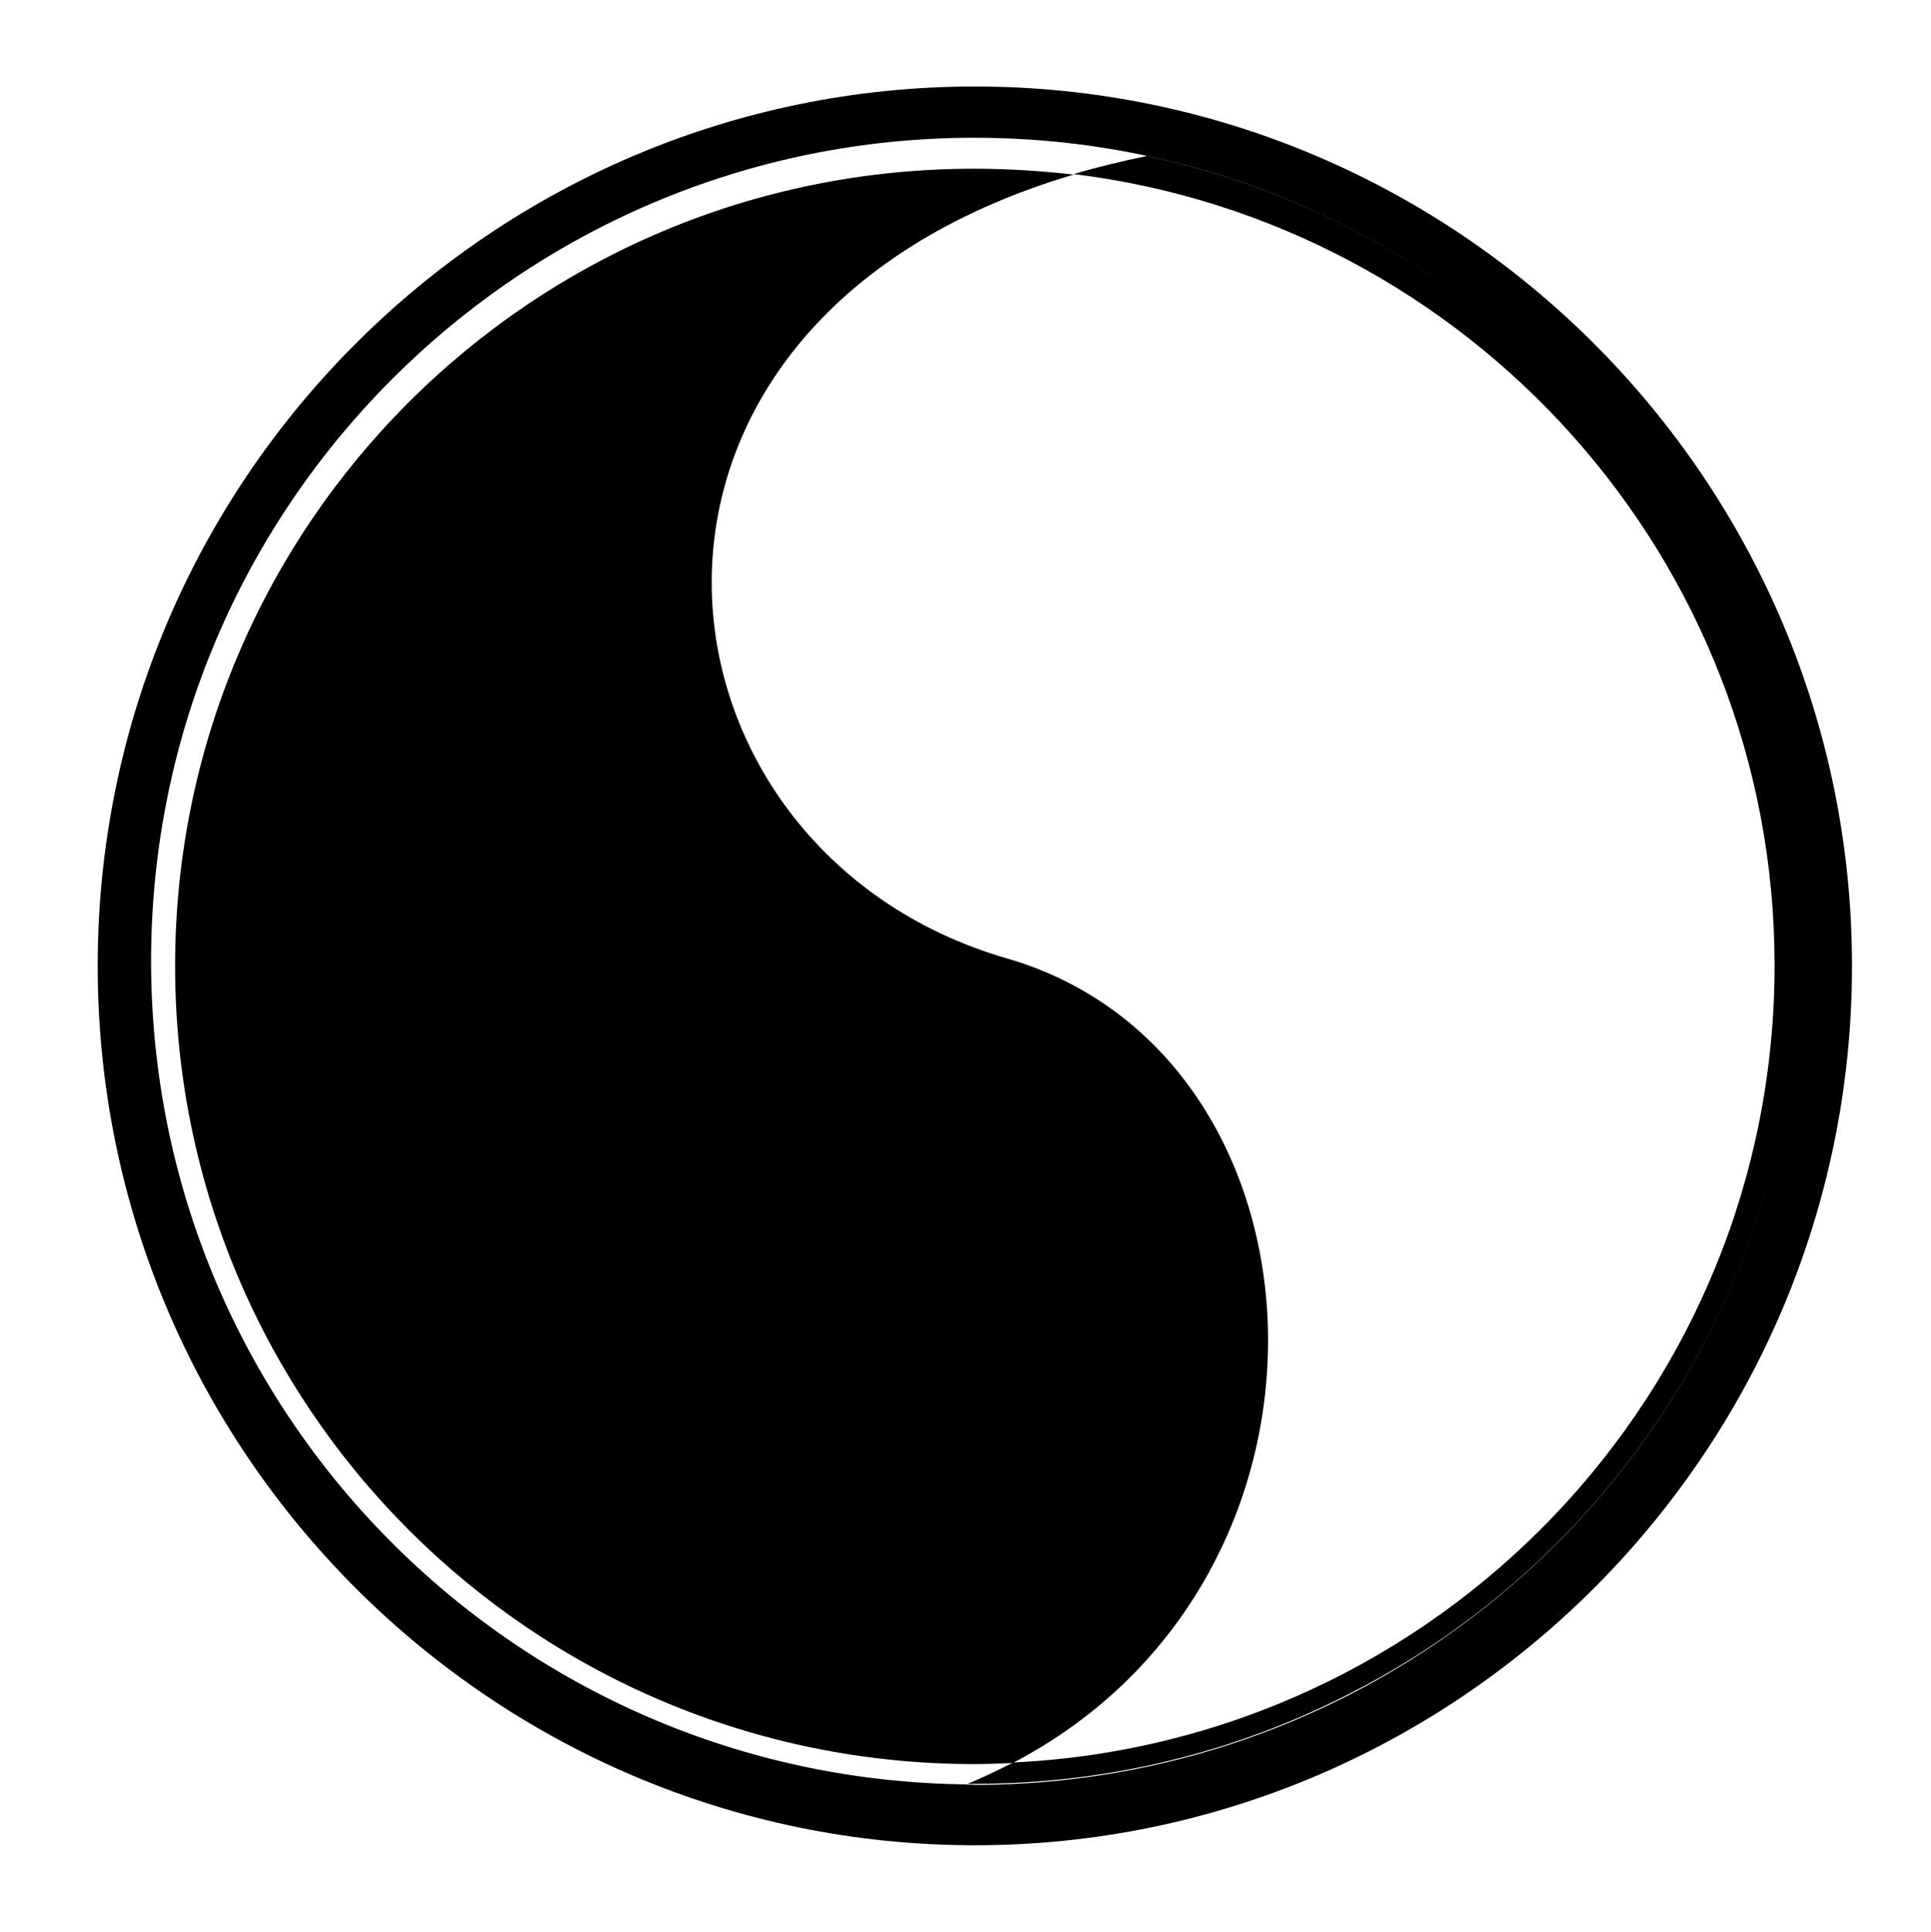
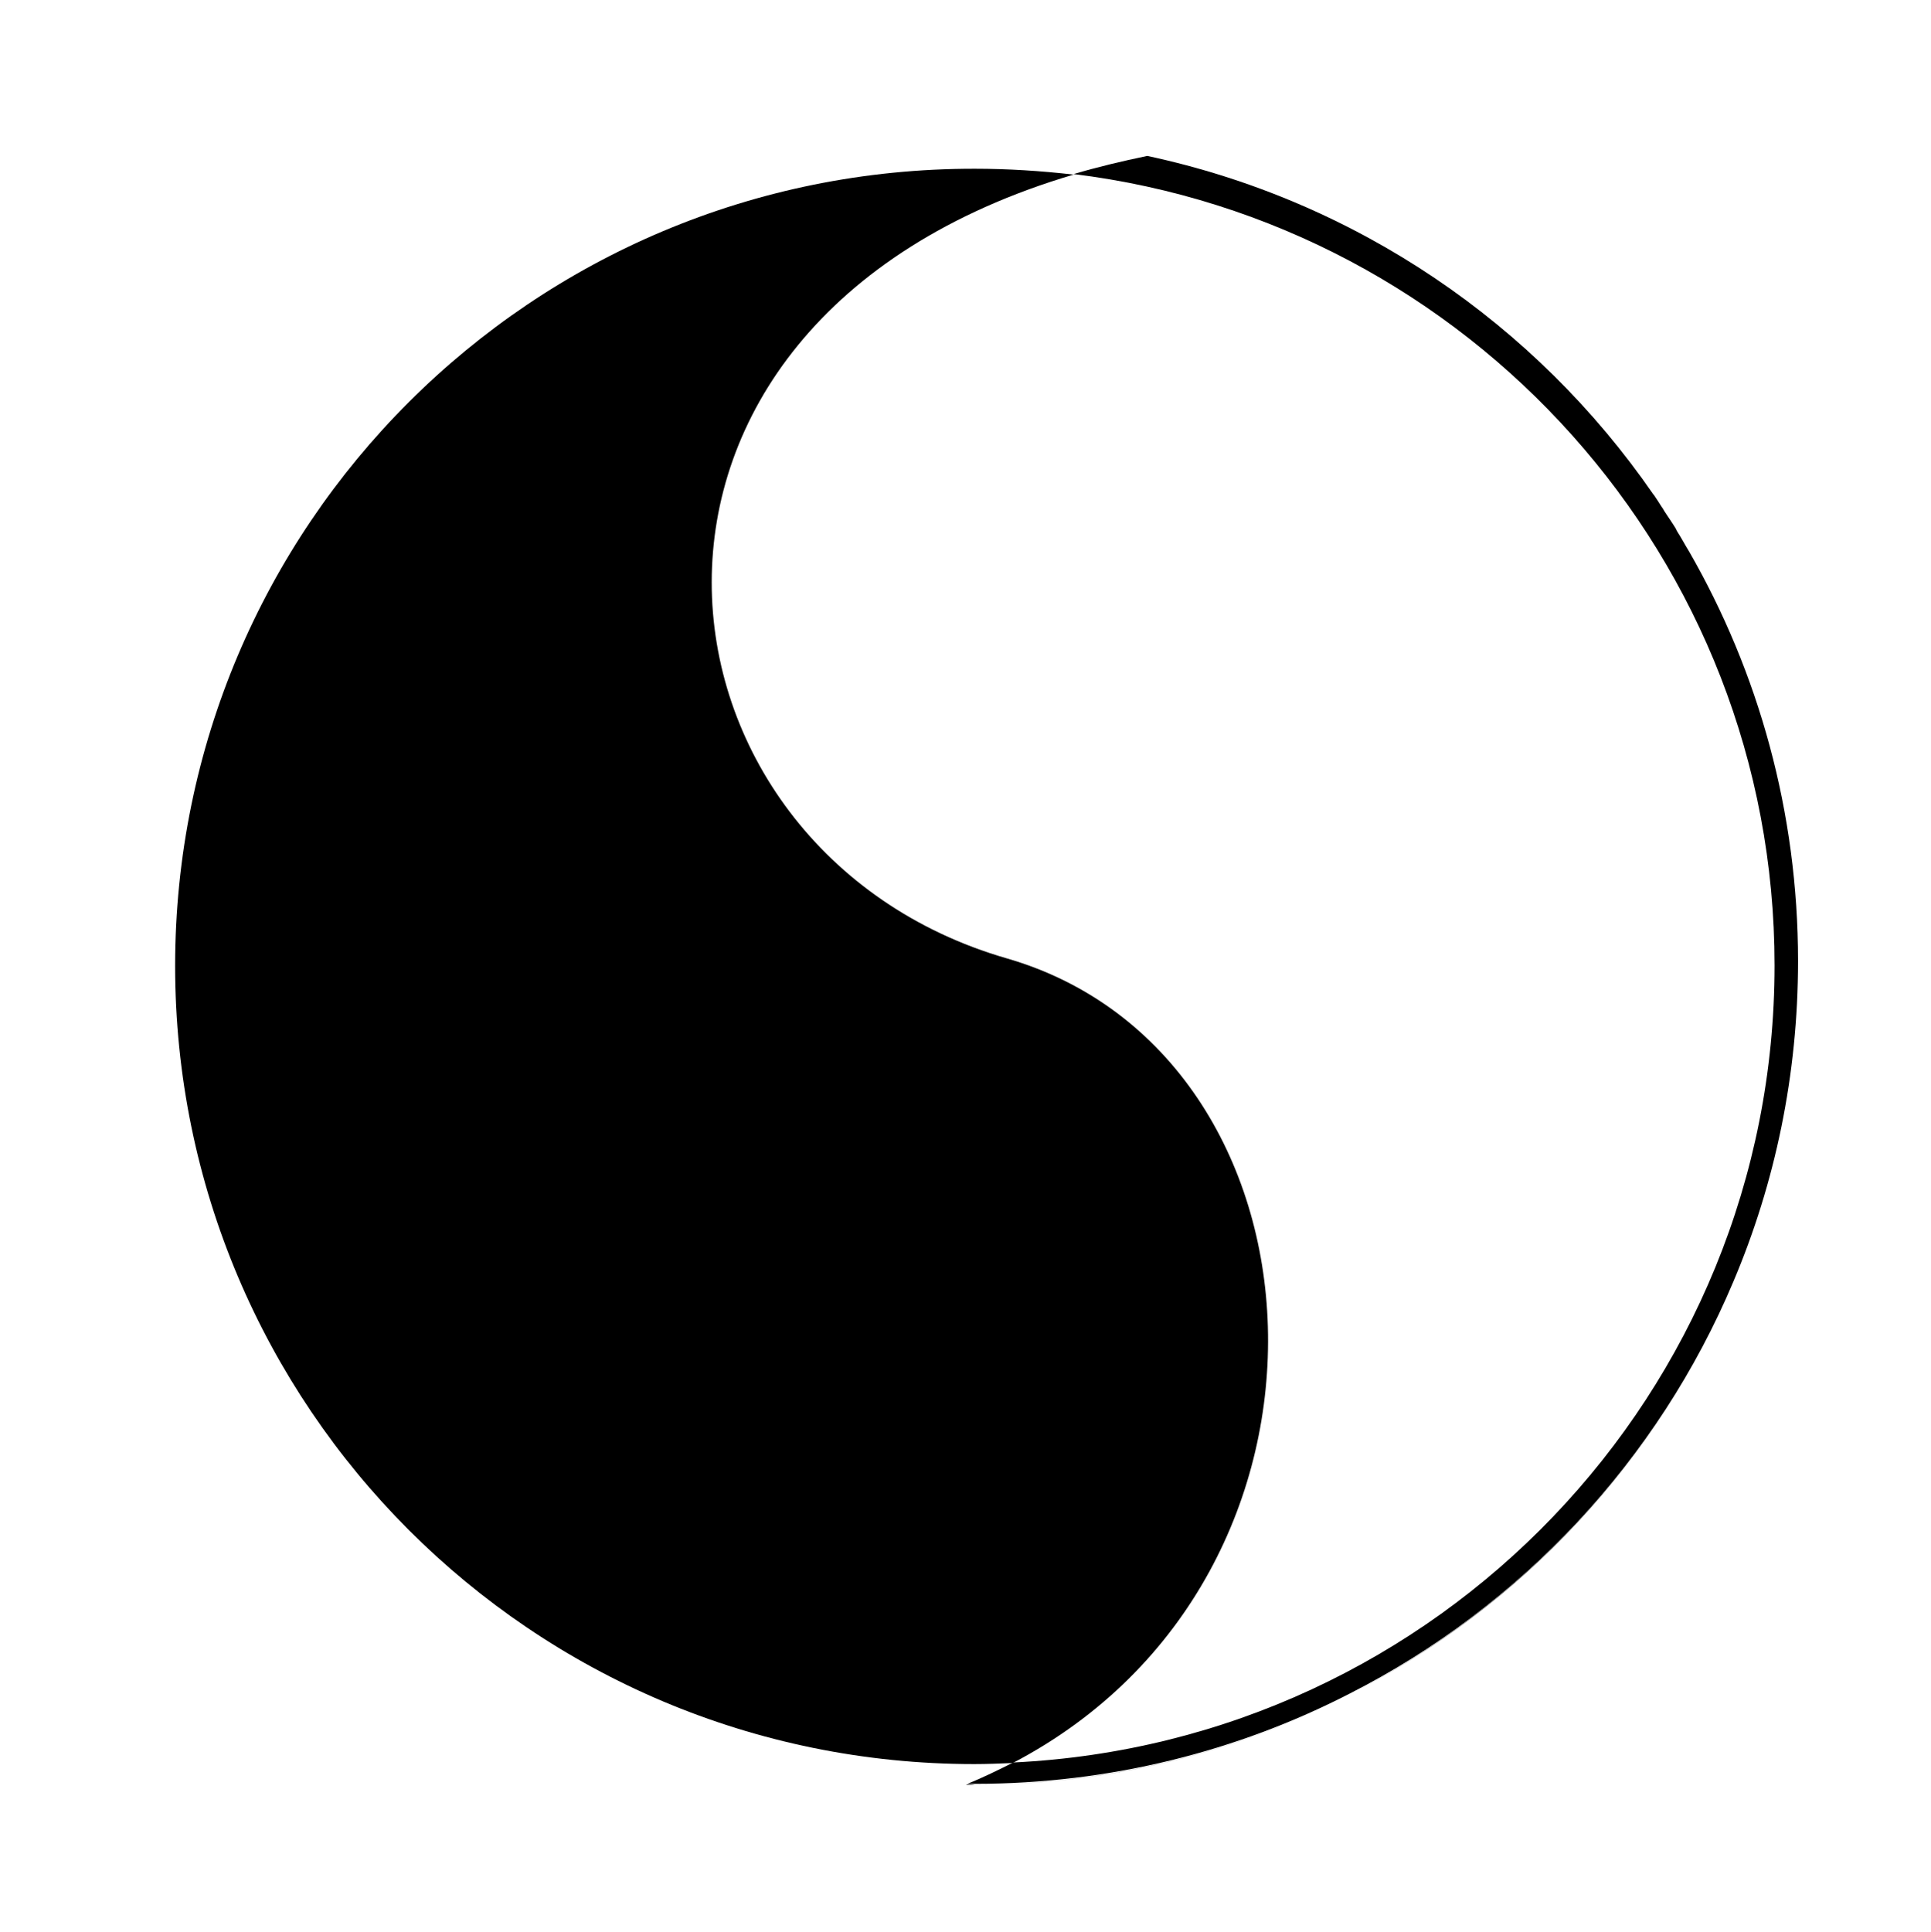
<svg xmlns="http://www.w3.org/2000/svg" xmlns:ns1="http://sodipodi.sourceforge.net/DTD/sodipodi-0.dtd" xmlns:ns2="http://www.inkscape.org/namespaces/inkscape" version="1.1" id="svg2211" x="0px" y="0px" viewBox="0 0 361.7 361.8" style="enable-background:new 0 0 361.7 361.8;" xml:space="preserve">
  <ns1:namedview bordercolor="#666666" borderopacity="1.0" gridtolerance="10.0" guidetolerance="10.0" id="base" ns2:current-layer="svg2211" ns2:cx="50" ns2:cy="50.5" ns2:pageopacity="0.0" ns2:pageshadow="2" ns2:window-height="968" ns2:window-width="1280" ns2:window-x="-4" ns2:window-y="-4" ns2:zoom="1.3196993" objecttolerance="10.0" pagecolor="#ffffff">
	</ns1:namedview>
  <g>
    <path d="M32.8,180.9c0,82.4,66.8,149.5,149.7,149.5c2.4,0,4.8-0.1,7.2-0.2c67-35,60.8-132.8-1.1-150.7   C119,159.4,106.6,60.7,201.1,32.7c-6.1-0.7-12.3-1.1-18.5-1.1C99.6,31.5,32.8,98.5,32.8,180.9z" />
-     <path d="M182.6,16.2c-90.4,0-164.3,73.7-164.3,164.7s73.9,164.7,164.3,164.7s164.3-73.7,164.3-164.7S273,16.2,182.6,16.2z    M252.8,317.4c-21.1,10.8-45,16.9-70.3,16.9c-0.5,0-1,0-1.5,0c0.1,0,0.1,0,0.2-0.1C96.6,333.4,28.3,264.7,28.3,180   c0-85.2,69.1-154.2,154.2-154.2c52.8,0,99.3,26.5,127.1,66.9c0,0,0.1,0.1,0.1,0.1c0.5,0.7,1,1.5,1.5,2.3c0.2,0.3,0.4,0.5,0.5,0.8   c0.4,0.6,0.8,1.2,1.2,1.8c0.3,0.5,0.6,0.9,0.9,1.4c0.3,0.5,0.6,0.9,0.8,1.4c0.5,0.8,1,1.6,1.4,2.4c0.1,0.2,0.2,0.3,0.3,0.5   c13,22.6,20.4,48.8,20.4,76.7c0,21.3-4.3,41.6-12.1,60C310.6,273.4,285,300.9,252.8,317.4z" />
-     <path d="M311.8,95.8c0.4,0.6,0.8,1.2,1.2,1.8C312.6,97,312.2,96.4,311.8,95.8z" />
    <path d="M309.8,92.7c0.5,0.7,1,1.5,1.5,2.3C310.8,94.2,310.3,93.5,309.8,92.7z" />
    <path d="M313.9,99c0.3,0.5,0.6,0.9,0.8,1.4C314.5,99.9,314.2,99.5,313.9,99z" />
-     <path d="M316.2,102.8c0.1,0.2,0.2,0.3,0.3,0.5C316.3,103.1,316.3,103,316.2,102.8z" />
    <path d="M252.8,317.4c32.2-16.5,57.8-43.9,71.9-77.4C310.6,273.4,284.9,300.9,252.8,317.4z" />
-     <path d="M309.7,92.6c0,0,0.1,0.1,0.1,0.1C309.8,92.7,309.7,92.7,309.7,92.6z" />
    <path d="M311.3,95c0.2,0.3,0.4,0.5,0.5,0.8C311.7,95.5,311.5,95.2,311.3,95z" />
-     <path d="M324.7,240c7.8-18.5,12.1-38.8,12.1-60c0-27.9-7.4-54.1-20.4-76.7c13,22.6,20.4,48.8,20.4,76.7   C336.8,201.3,332.5,221.5,324.7,240z" />
    <path d="M181.2,334.2c-0.1,0-0.1,0-0.2,0.1c0.5,0,1,0,1.5,0c25.3,0,49.2-6.1,70.3-16.9c-21.1,10.8-44.9,16.9-70.2,16.9   C182.1,334.2,181.6,334.2,181.2,334.2z" />
    <path d="M314.7,100.4c0.5,0.8,1,1.6,1.4,2.4C315.7,102,315.2,101.2,314.7,100.4z" />
    <path d="M313,97.6c0.3,0.5,0.6,0.9,0.9,1.4C313.6,98.6,313.3,98.1,313,97.6z" />
    <path d="M324.7,240c7.8-18.4,12.1-38.7,12.1-60c0-27.9-7.4-54.1-20.4-76.7c-0.1-0.2-0.2-0.3-0.3-0.5c-0.5-0.8-0.9-1.6-1.4-2.4   c-0.3-0.5-0.6-0.9-0.8-1.4c-0.3-0.5-0.6-0.9-0.9-1.4c-0.4-0.6-0.8-1.2-1.2-1.8c-0.2-0.3-0.3-0.5-0.5-0.8c-0.5-0.8-1-1.5-1.5-2.3   c0,0-0.1-0.1-0.1-0.1c-22-31.9-55.6-55-94.8-63.4c-4.8,1-9.4,2.1-13.8,3.4c74.1,9.1,131.3,72.1,131.3,148.2   c0,80-63,145.5-142.6,149.3c-2.8,1.4-5.6,2.8-8.6,4c0.5,0,0.9,0,1.4,0c25.3,0,49.2-6.1,70.2-16.9   C284.9,300.9,310.6,273.4,324.7,240z" />
  </g>
</svg>